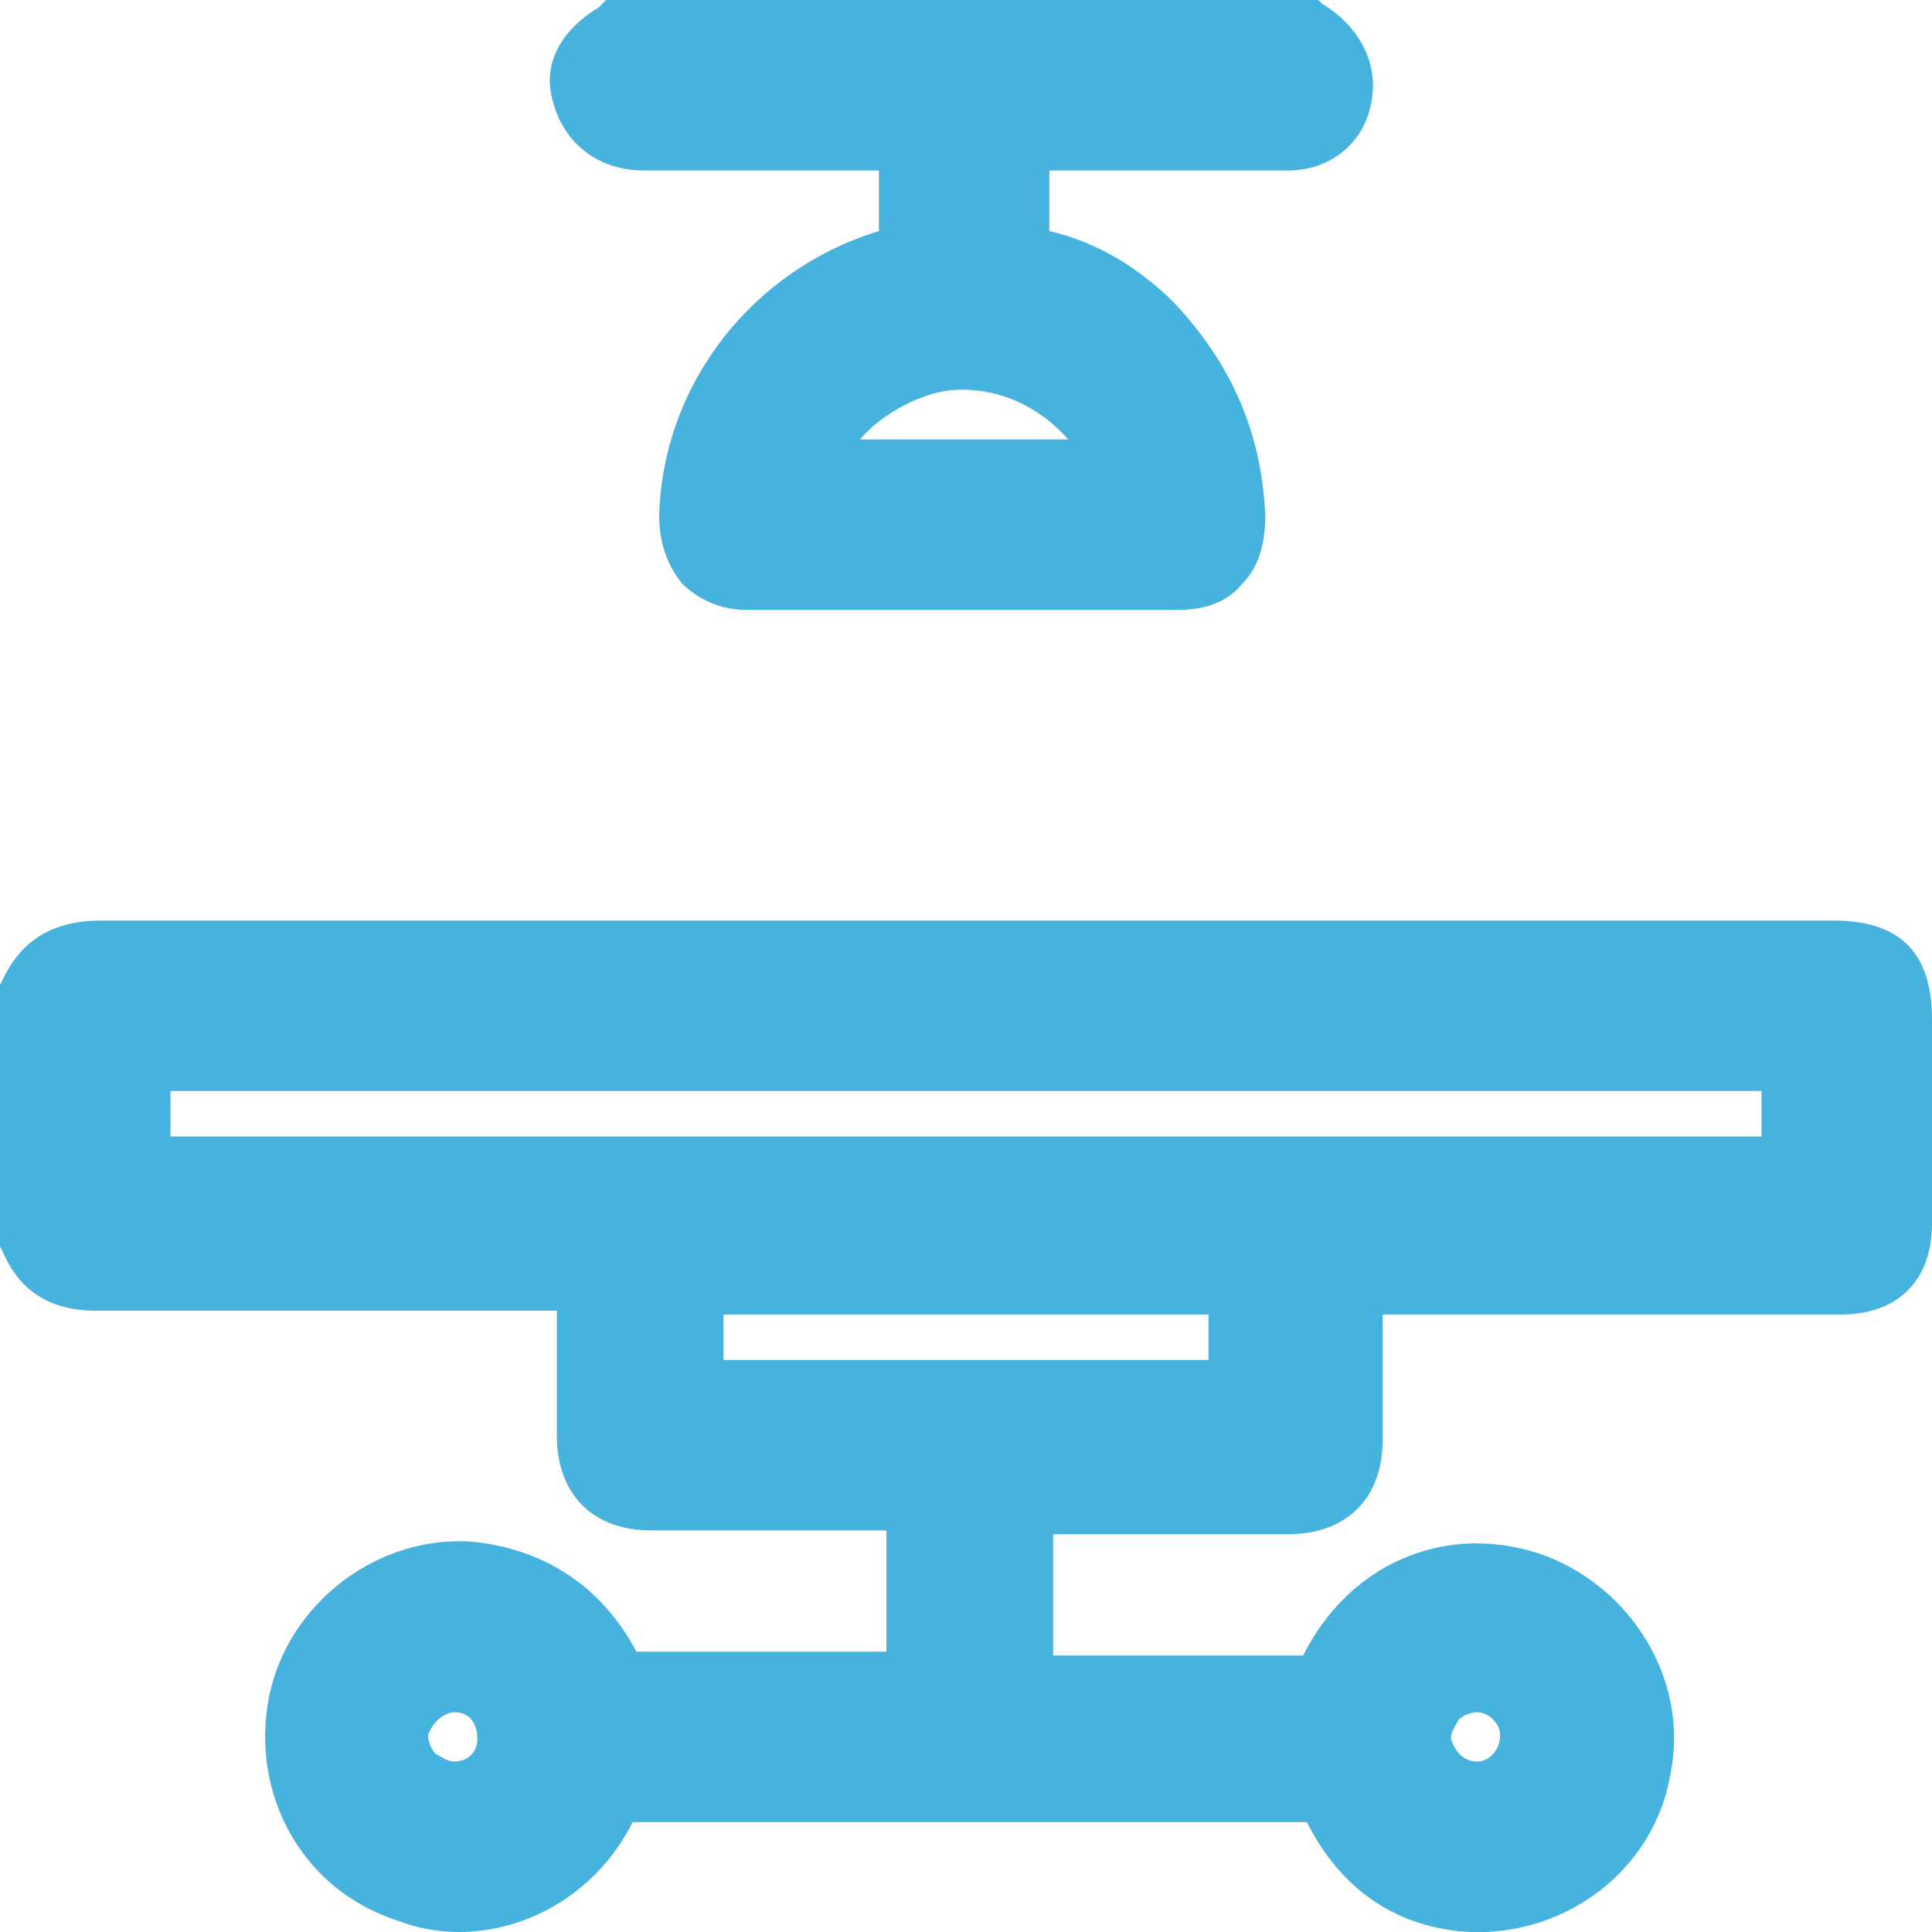
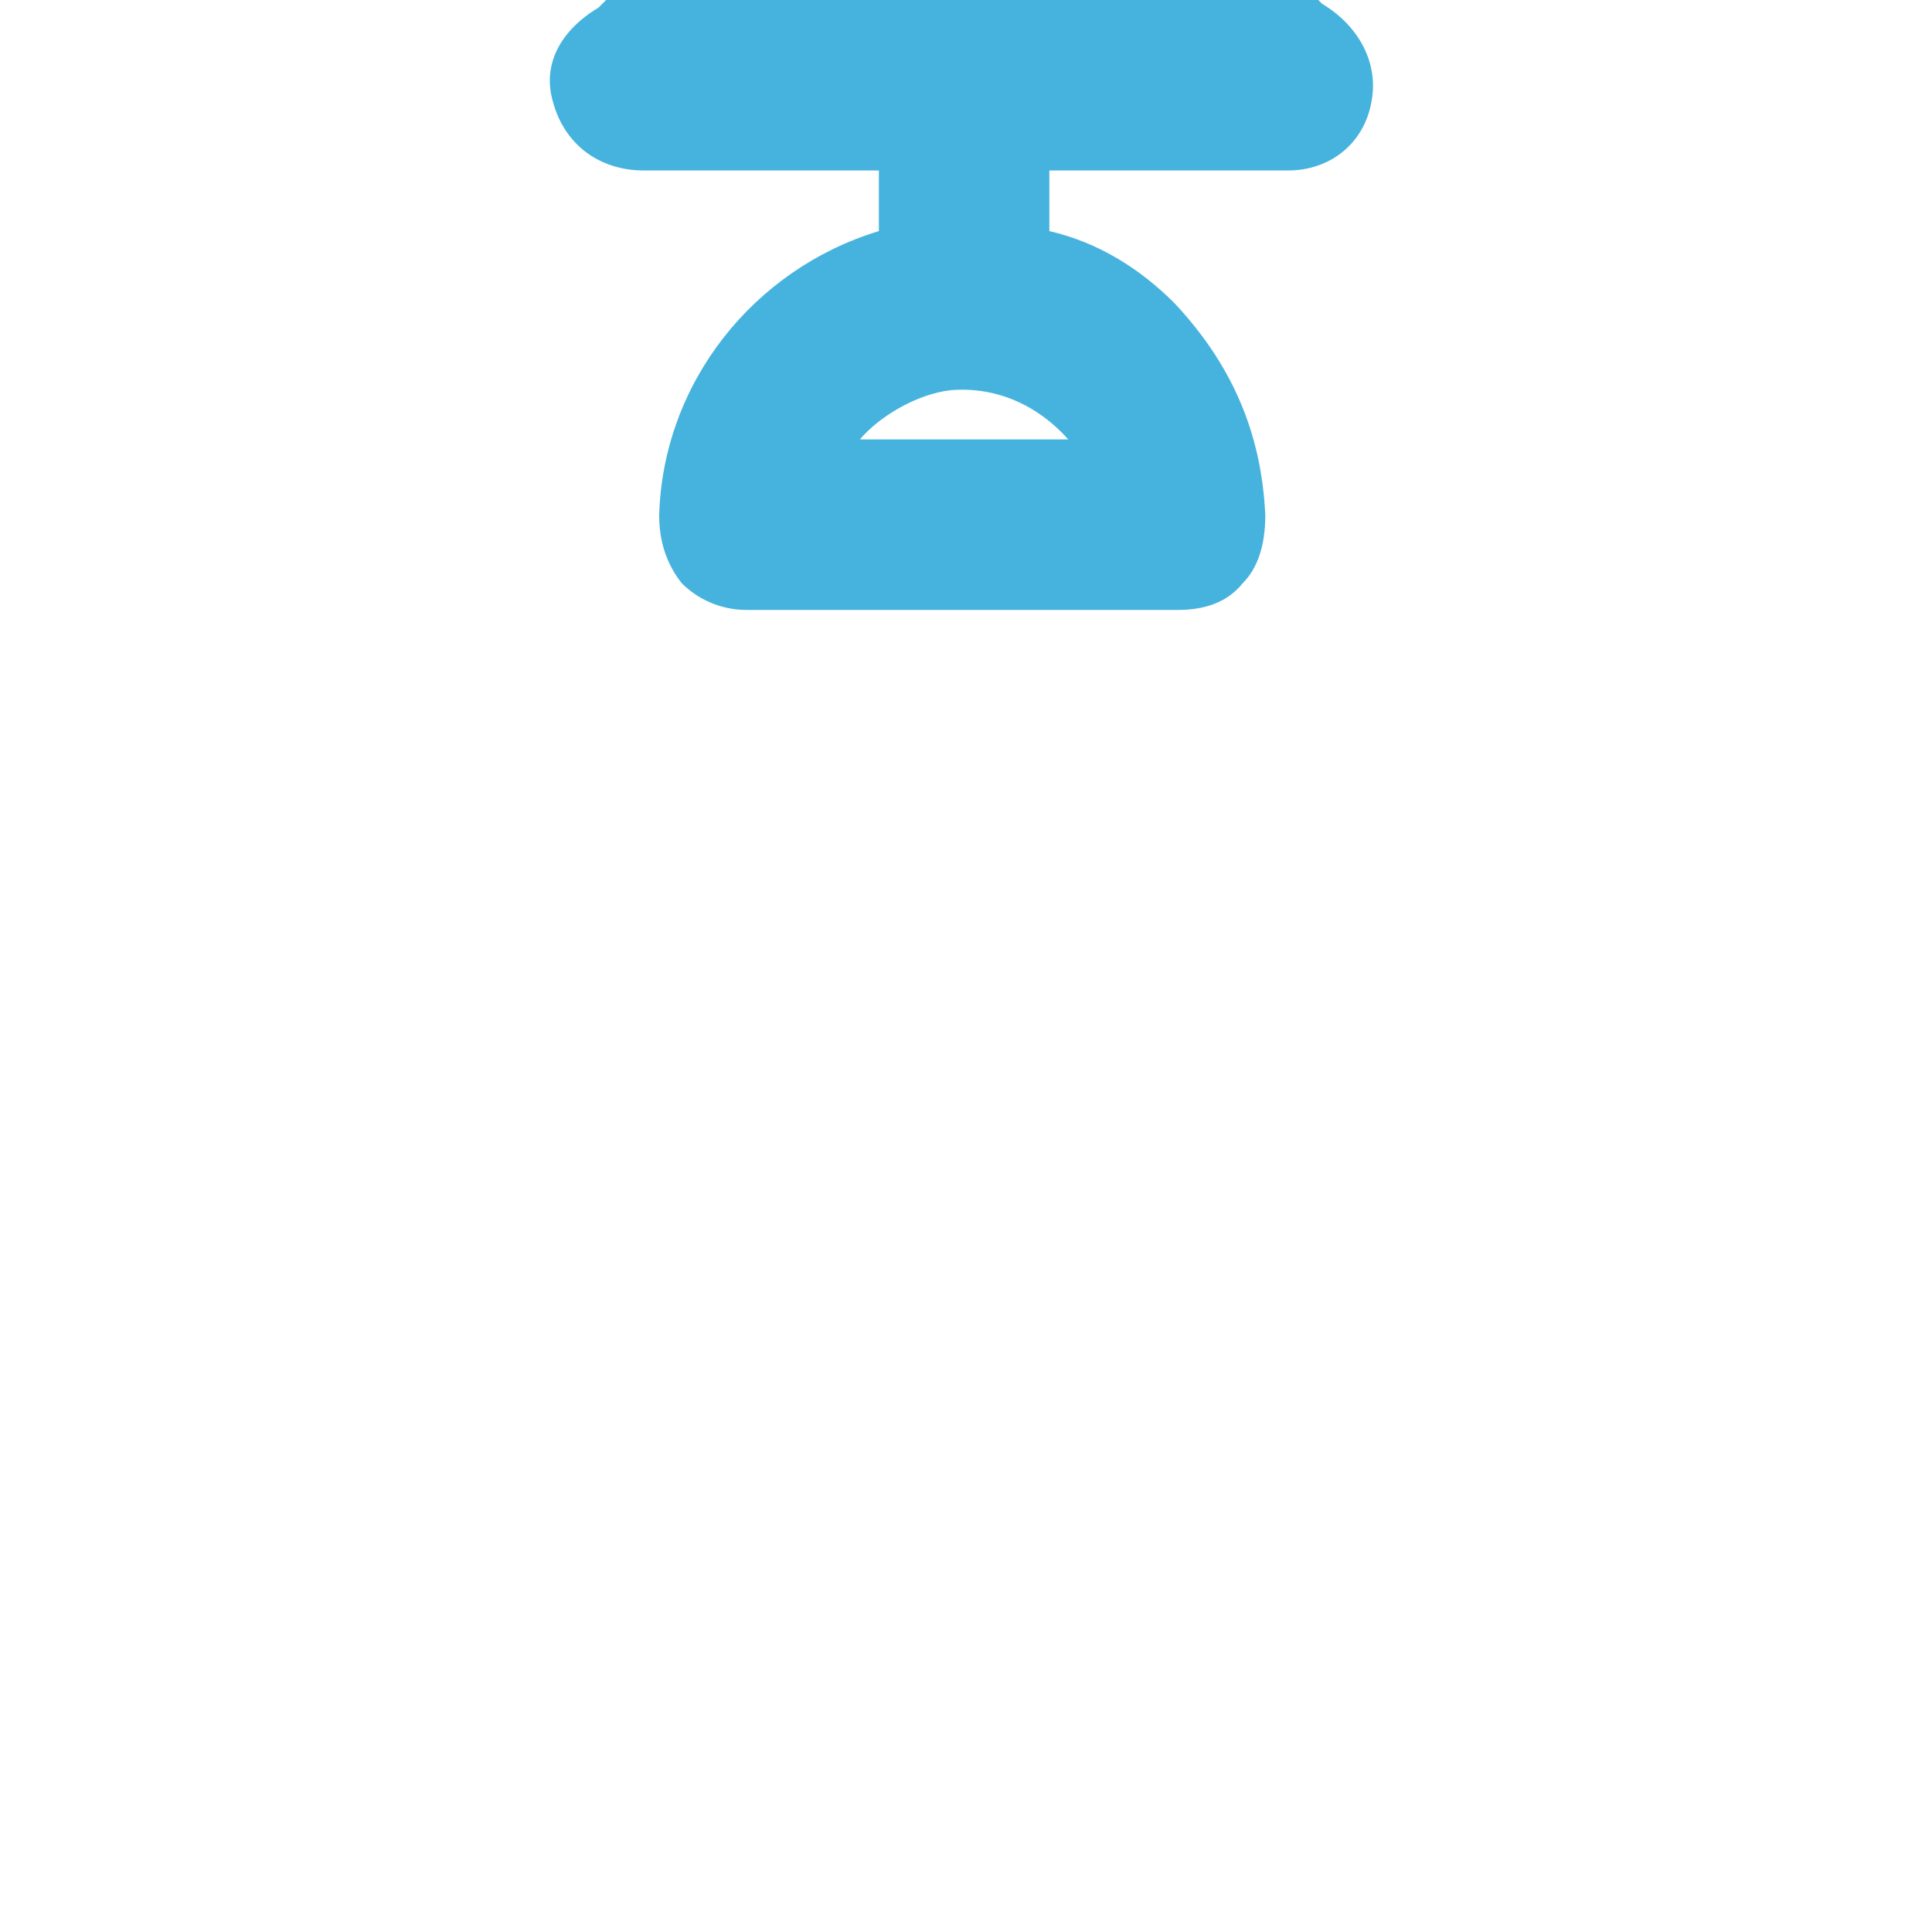
<svg xmlns="http://www.w3.org/2000/svg" width="75" height="75" viewBox="0 0 75 75" fill="none">
  <g clip-path="url(#clip0_1_1831)">
-     <path d="M75 39.559C75 36.912 73.677 35.735 71.177 35.735H57.5C39.706 35.735 21.912 35.735 3.971 35.735C2.059 35.735 0.882 36.471 0.147 37.941L0 38.235V48.382L0.147 48.676C1.176 51.029 3.382 50.882 4.118 50.882C8.529 50.882 12.794 50.882 17.206 50.882H21.618V55.735C21.618 57.941 22.941 59.412 25.294 59.412H31.618H34.412V64.118H33.676C30.735 64.118 27.647 64.118 24.706 64.118C23.382 61.618 21.177 60.147 18.382 59.853C14.706 59.559 11.177 62.206 10.441 65.882C9.706 69.706 11.765 73.382 15.441 74.559C16.177 74.853 17.059 75 17.794 75C20.588 75 23.235 73.382 24.559 70.735C33.235 70.735 41.912 70.735 50.735 70.735C52.059 73.382 54.265 74.853 57.059 75C60.882 75.147 64.265 72.5 64.853 68.824C65.588 65.147 63.235 61.471 59.706 60.294C56.029 59.118 52.353 60.735 50.588 64.265C48.088 64.265 45.735 64.265 43.235 64.265H40.882V59.559H43.676H50C52.206 59.559 53.676 58.235 53.676 55.882V51.029H71.471C73.677 51.029 75 49.706 75 47.5V42.059V39.559ZM28.088 52.794V51.029H46.912V52.794H28.088ZM68.382 42.353V44.118H6.618V42.353H68.382ZM17.647 66.471C18.235 66.471 18.529 66.912 18.529 67.5C18.529 68.088 18.088 68.382 17.647 68.382C17.353 68.382 17.206 68.235 16.912 68.088C16.765 67.941 16.618 67.647 16.618 67.353C16.765 66.912 17.206 66.471 17.647 66.471ZM57.353 68.382C56.765 68.382 56.471 67.941 56.324 67.5C56.324 67.206 56.471 67.059 56.618 66.765C56.765 66.618 57.059 66.471 57.353 66.471C57.794 66.471 58.235 66.912 58.235 67.353C58.235 67.941 57.794 68.382 57.353 68.382Z" fill="#46B3DE" />
    <path d="M25 6.618H31.765H34.118V8.971C29.265 10.441 25.736 14.853 25.589 20C25.589 21.029 25.883 21.912 26.471 22.647C27.059 23.235 27.942 23.677 28.971 23.677C31.765 23.677 34.559 23.677 37.353 23.677C40.147 23.677 42.941 23.677 45.736 23.677C46.765 23.677 47.647 23.382 48.236 22.647C48.824 22.059 49.118 21.177 49.118 20C48.971 16.765 47.794 14.118 45.589 11.765C44.265 10.441 42.647 9.412 40.736 8.971V6.618H42.941C45.294 6.618 47.647 6.618 50 6.618C51.618 6.618 52.941 5.588 53.236 3.971C53.53 2.5 52.794 1.029 51.324 0.147L51.177 0H23.53L23.236 0.294C21.765 1.176 21.03 2.5 21.471 3.971C21.912 5.588 23.236 6.618 25 6.618ZM33.383 17.059C34.118 16.177 35.589 15.294 36.912 15.147C38.677 15 40.294 15.735 41.471 17.059H33.383Z" fill="#46B3DE" />
  </g>
  <defs>
    <clipPath id="clip0_1_1831">
      <rect width="75" height="75" fill="white" />
    </clipPath>
  </defs>
</svg>